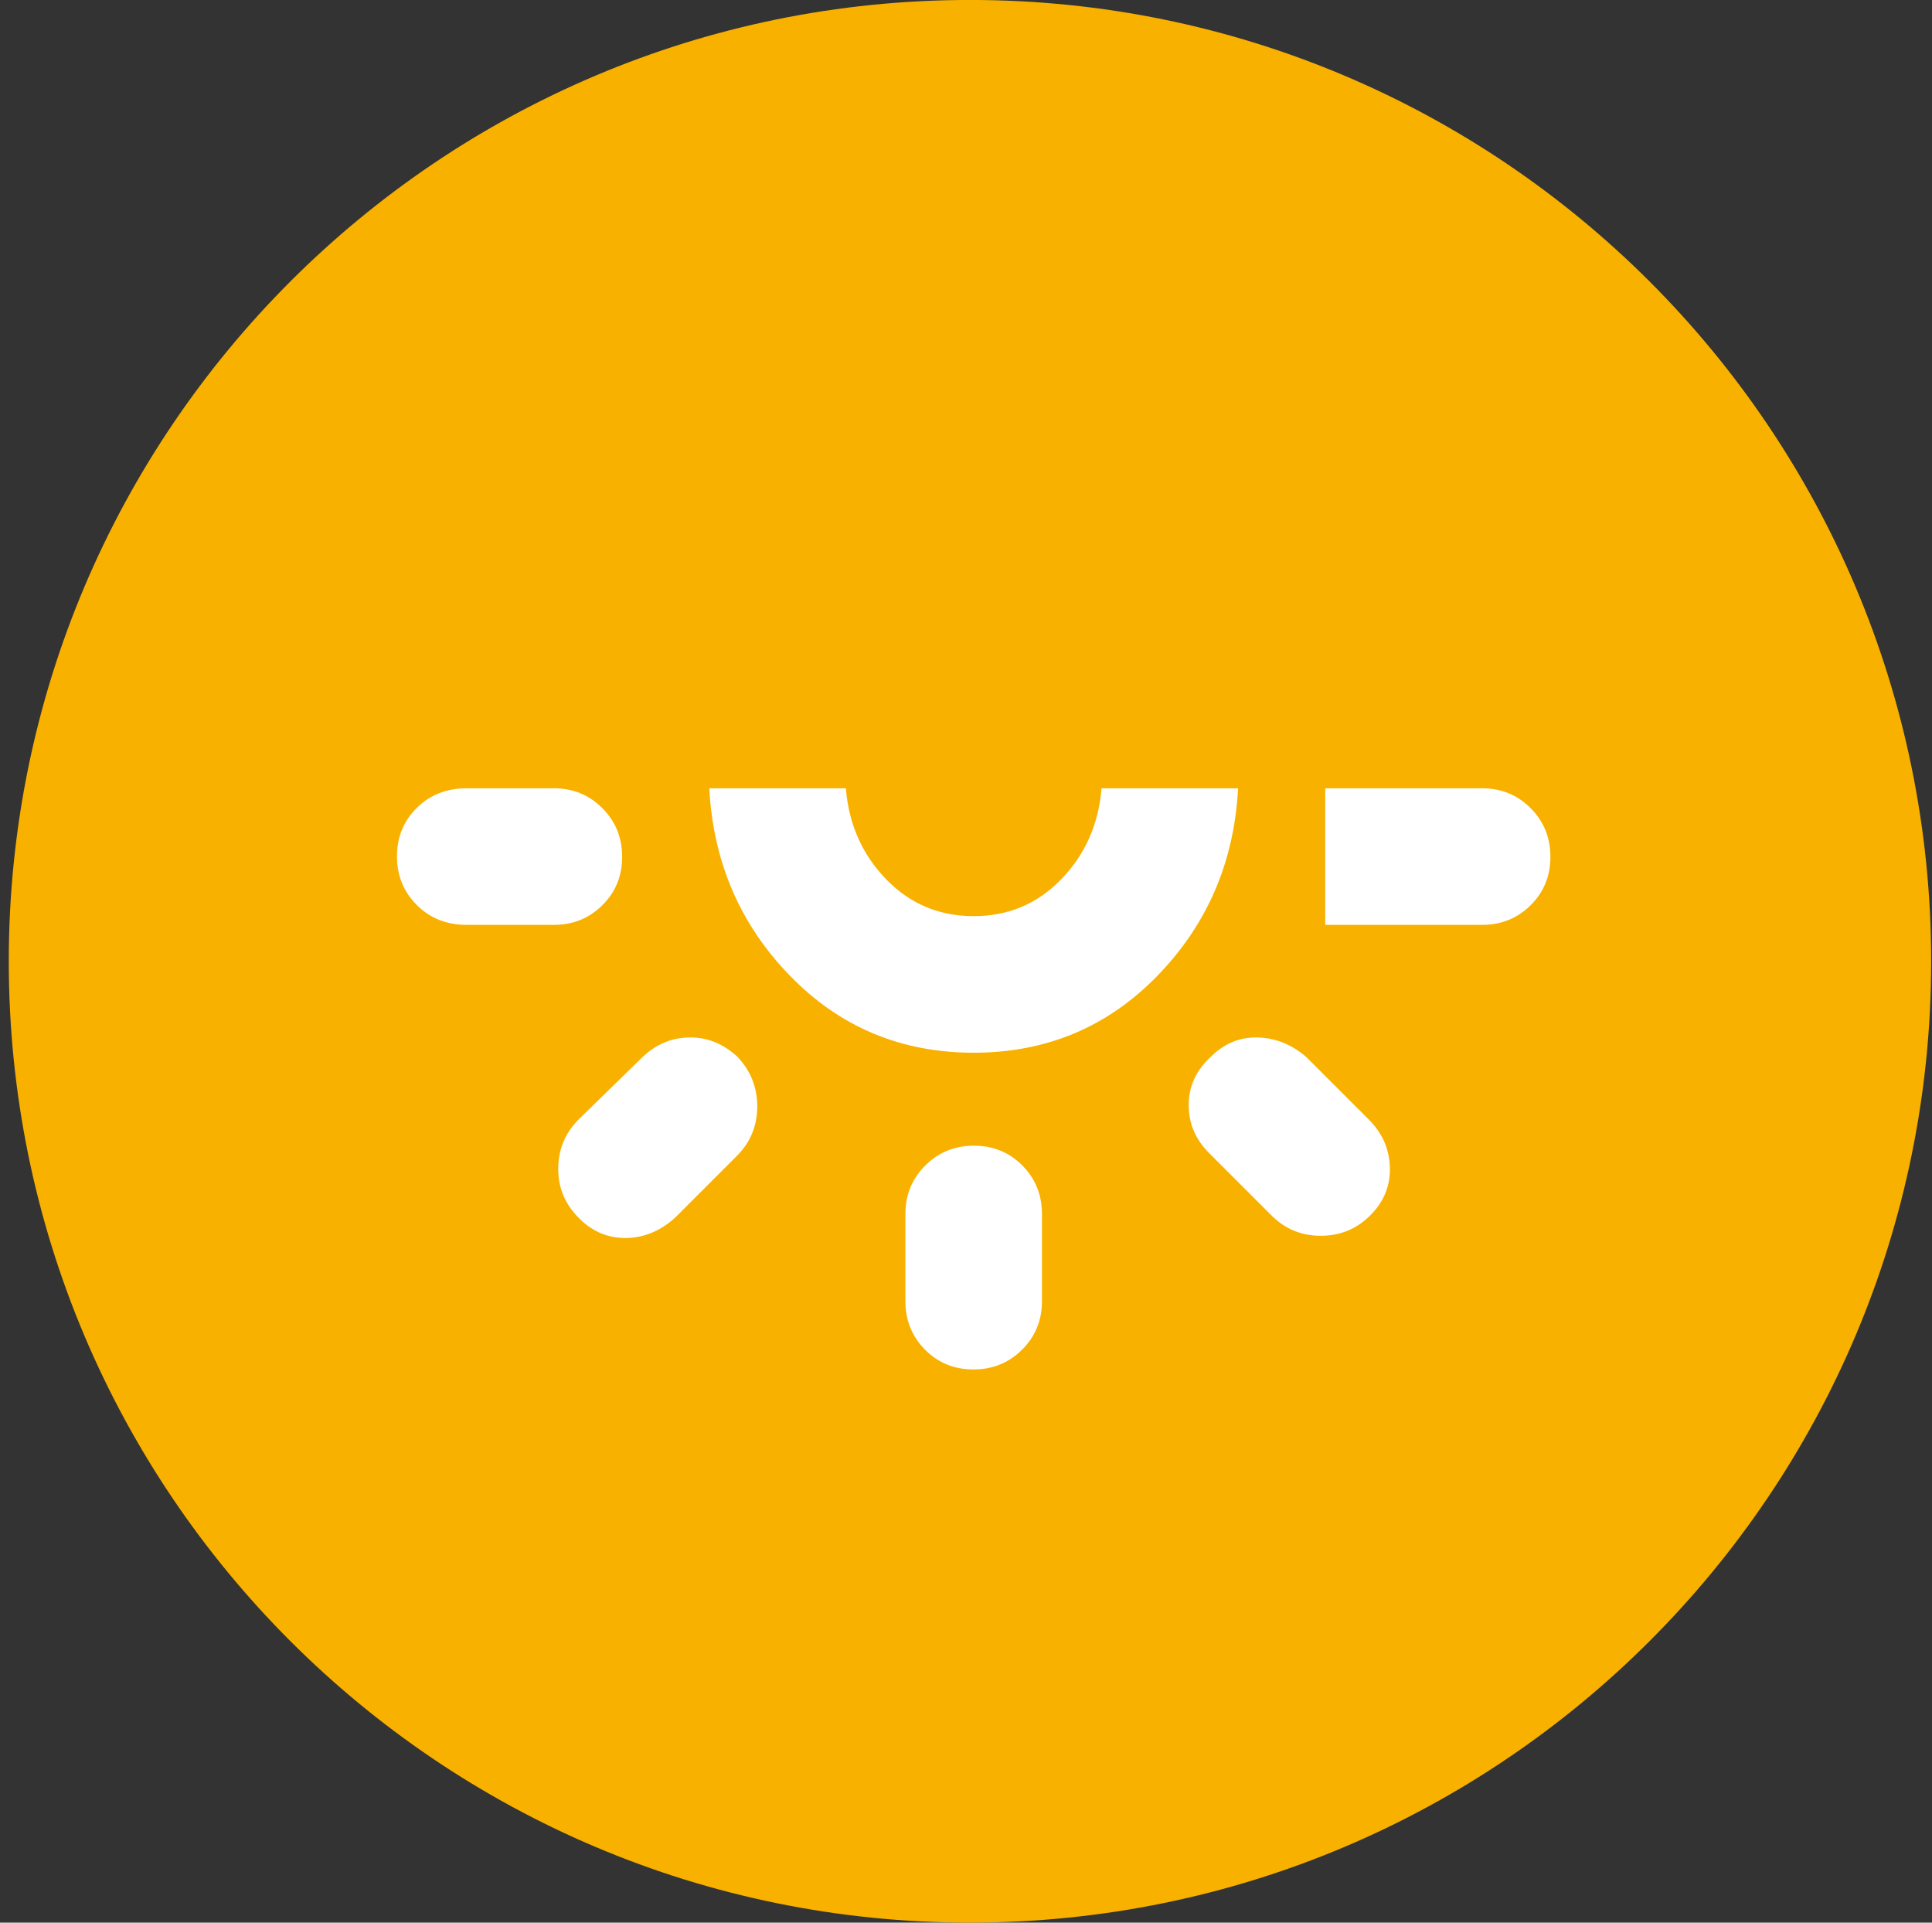
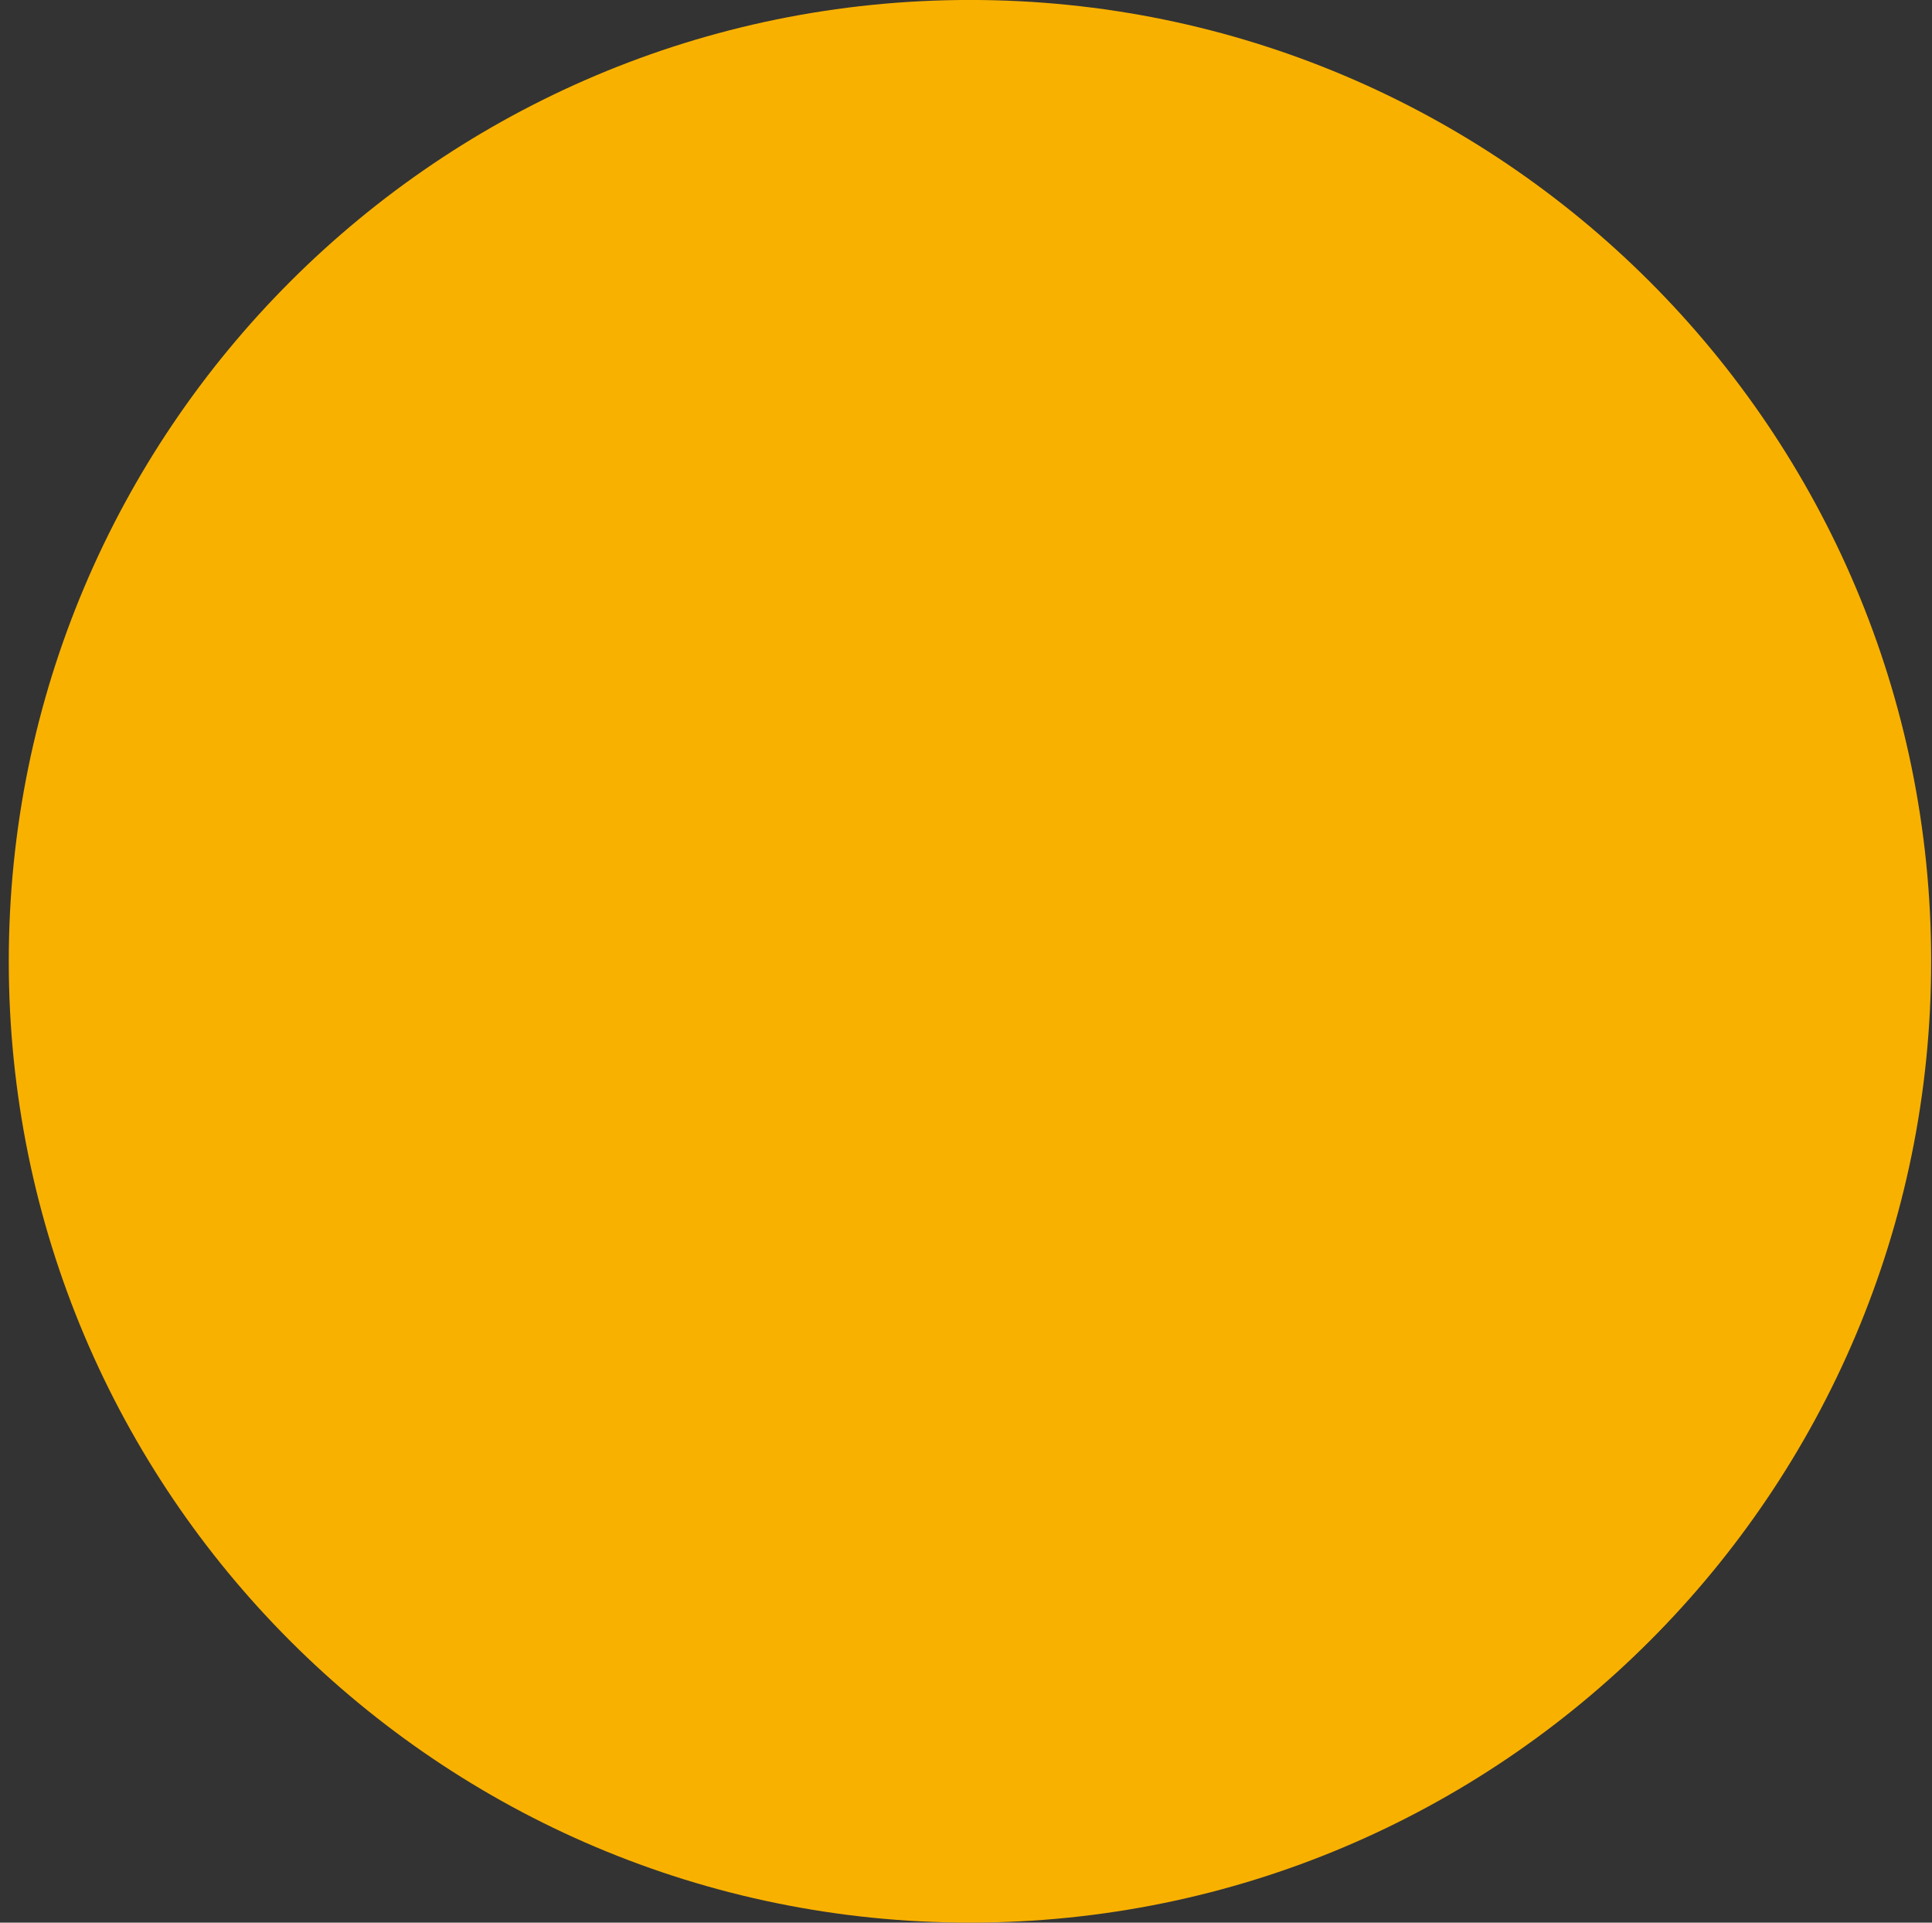
<svg xmlns="http://www.w3.org/2000/svg" width="201" height="200">
  <rect width="100%" height="100%" fill="#333333" stroke="none" />
  <g fill="none" fill-rule="evenodd">
    <path fill="#F9B100" d="M200.913 99.996c0 55.229-44.771 100-100 100-55.228 0-100-44.771-100-100s44.772-100 100-100c55.229 0 100 44.771 100 100" />
-     <path fill="#FFF" fill-rule="nonzero" d="M48.554 96.207c-2.09 0-3.822-.69-5.195-2.067-1.373-1.377-2.059-3.065-2.059-5.063 0-1.997.686-3.676 2.06-5.037 1.372-1.36 3.104-2.04 5.194-2.04h9.068c1.99 0 3.672.689 5.044 2.066 1.373 1.378 2.06 3.065 2.06 5.063 0 1.998-.687 3.677-2.06 5.037-1.372 1.36-3.054 2.04-5.044 2.04h-9.068Zm11.638 20.251 6.498-6.347c1.411-1.41 3.056-2.141 4.936-2.192 1.88-.05 3.567.61 5.063 1.982 1.395 1.45 2.092 3.18 2.092 5.193 0 2.011-.705 3.726-2.116 5.143l-6.347 6.347c-1.512 1.411-3.207 2.141-5.087 2.192-1.88.05-3.517-.61-4.912-1.981-1.495-1.45-2.243-3.181-2.243-5.193 0-2.012.705-3.727 2.116-5.144Zm41.108-6.952c-7.557 0-13.93-2.67-19.118-8.01-5.19-5.34-7.985-11.839-8.388-19.496H88c.303 3.728 1.694 6.877 4.175 9.446 2.481 2.57 5.523 3.854 9.125 3.854 3.602 0 6.644-1.285 9.125-3.854 2.48-2.57 3.872-5.718 4.175-9.446h14.206c-.403 7.657-3.199 14.156-8.388 19.496-5.189 5.34-11.561 8.01-19.118 8.01Zm-7.103 25.844v-9.068c0-1.99.688-3.671 2.066-5.044 1.378-1.373 3.065-2.06 5.063-2.06 1.998 0 3.677.687 5.037 2.06 1.36 1.373 2.04 3.054 2.04 5.044v9.068c0 1.99-.688 3.671-2.066 5.044-1.378 1.373-3.065 2.06-5.063 2.06-1.998 0-3.677-.687-5.037-2.06-1.36-1.373-2.04-3.054-2.04-5.044Zm38.085-8.917-6.498-6.498c-1.411-1.411-2.116-3.074-2.116-4.988 0-1.914.755-3.577 2.267-4.987 1.41-1.41 3.048-2.091 4.912-2.04 1.864.05 3.551.73 5.063 2.04l6.498 6.498c1.41 1.411 2.141 3.073 2.192 4.988.05 1.914-.632 3.577-2.048 4.987-1.417 1.41-3.13 2.116-5.14 2.116-2.009 0-3.72-.705-5.13-2.116Zm21.915-30.226h-16.323V82h16.323c1.99 0 3.671.689 5.044 2.066 1.373 1.378 2.059 3.065 2.059 5.063 0 1.998-.686 3.677-2.06 5.037-1.372 1.36-3.053 2.04-5.043 2.04Z" />
  </g>
</svg>